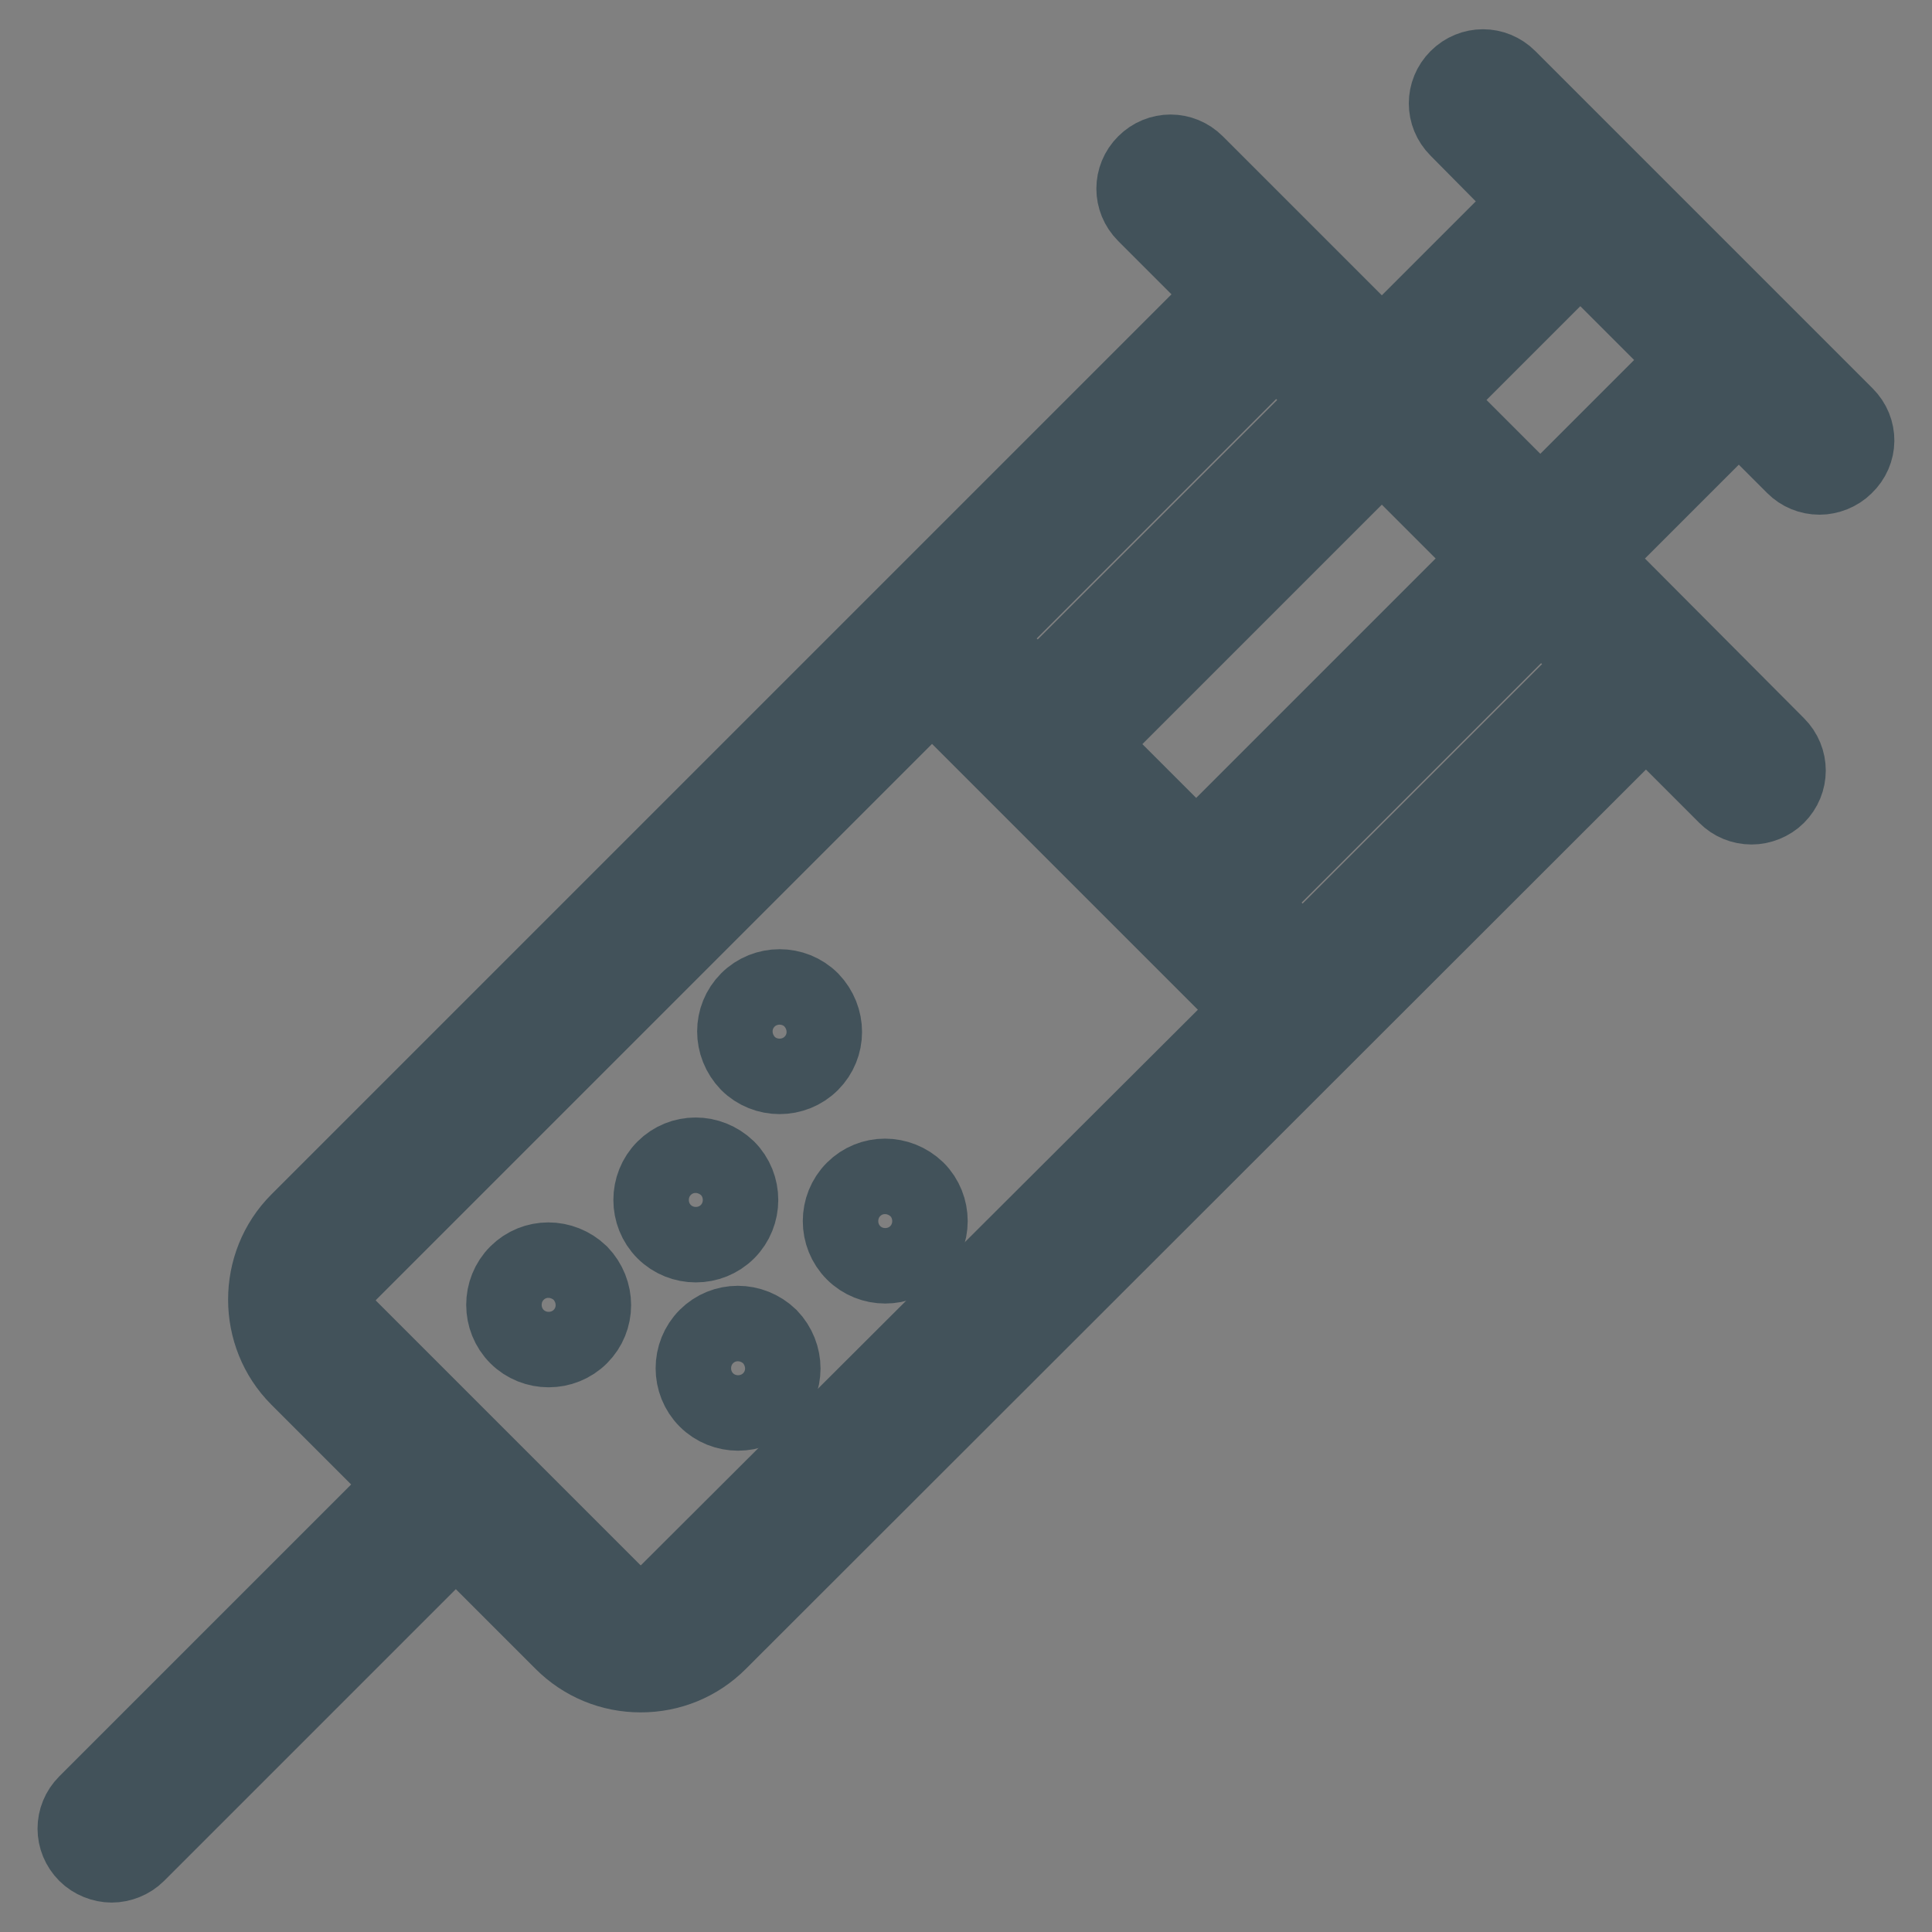
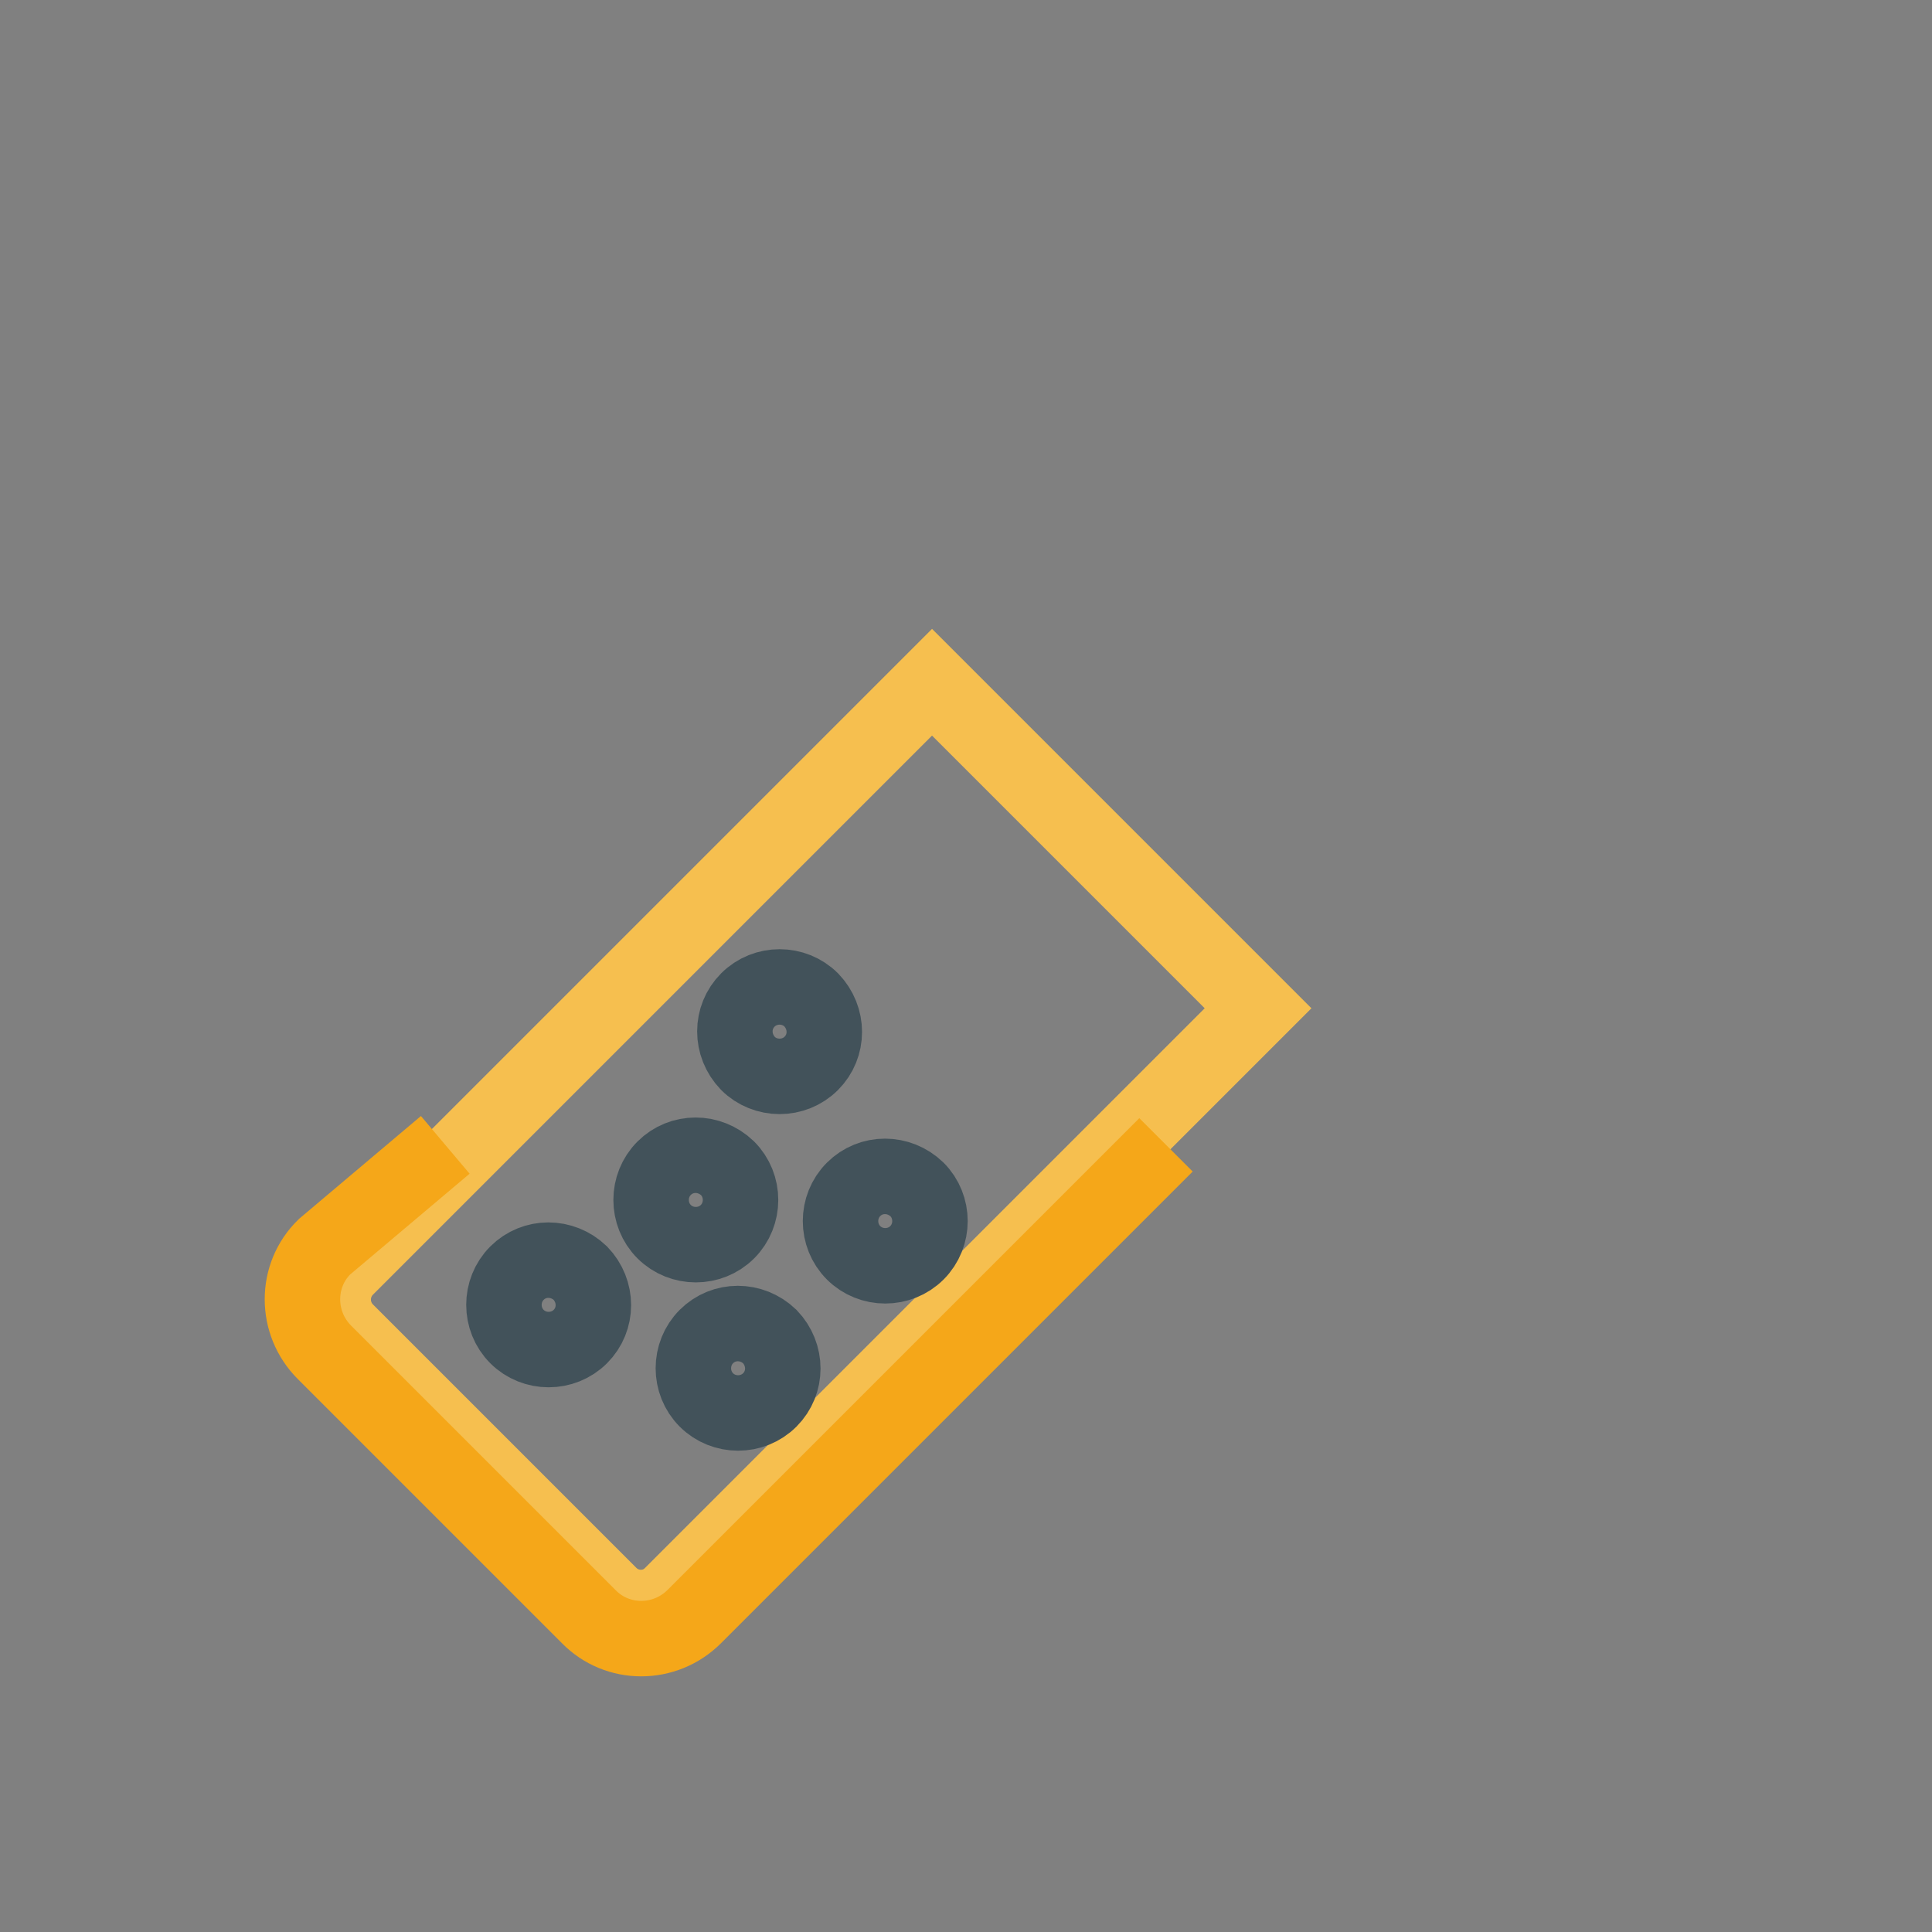
<svg xmlns="http://www.w3.org/2000/svg" version="1.1" x="0px" y="0px" viewBox="0 0 256 256" enable-background="new 0 0 256 256" xml:space="preserve">
  <rect x="0" y="0" width="256" height="256" fill="#808080" stroke="none" />
  <g>
    <path stroke-width="10" fill-opacity="0" stroke="#f6bf4f" d="M89,211.3c-1.1,1.1-2.5,1.7-4.1,1.7h0c-1.5,0-3-0.6-4.1-1.7l-17.5-17.5c0,0,0,0,0,0c0,0,0,0,0,0l-17.5-17.5 c-2.2-2.3-2.2-5.9,0-8.2l77.7-77.7l43.2,43.2L89,211.3L89,211.3z" />
    <path stroke-width="10" fill-opacity="0" stroke="#f5a719" d="M154.5,151.7l-62.5,62.5c-3.9,3.9-10.2,3.9-14,0l-35-35c-3.9-3.9-3.9-10.2,0-14L59,151.7" />
    <path stroke-width="10" fill-opacity="0" stroke="#42525a" d="M113.1,157.6c-2.3,2.3-2.3,6.1,0,8.4c2.3,2.3,6.1,2.3,8.4,0c2.3-2.3,2.3-6.1,0-8.4 C119.1,155.3,115.4,155.3,113.1,157.6 M93.6,177.1c-2.3,2.3-2.3,6.1,0,8.4c2.3,2.3,6.1,2.3,8.4,0c2.3-2.3,2.3-6,0-8.4 C99.6,174.8,95.9,174.8,93.6,177.1 M99.1,132.5c-2.3,2.3-2.3,6,0,8.4c2.3,2.3,6.1,2.3,8.4,0c2.3-2.3,2.3-6,0-8.4 C105.2,130.2,101.4,130.2,99.1,132.5 M88,154.8c-2.3,2.3-2.3,6.1,0,8.4c2.3,2.3,6.1,2.3,8.4,0c2.3-2.3,2.3-6.1,0-8.4 C94,152.5,90.3,152.5,88,154.8 M68.5,168.7c-2.3,2.3-2.3,6.1,0,8.4c2.3,2.3,6.1,2.3,8.4,0c2.3-2.3,2.3-6,0-8.4 C74.5,166.4,70.8,166.4,68.5,168.7" />
-     <path stroke-width="10" fill-opacity="0" stroke="#adbbc3" d="M158.5,113.7l-15.2-15.2c0,0,0,0,0.1,0l39.7-39.6L198.2,74L158.5,113.7 C158.6,113.7,158.6,113.7,158.5,113.7L158.5,113.7z" />
-     <path stroke-width="10" fill-opacity="0" stroke="#ebedef" d="M177.2,53l-39.7,39.6c0,0,0,0,0,0.1l-8.2-8.2l39.7-39.7L177.2,53z M172.6,127.8l-8.2-8.2c0,0,0,0,0.1,0 l39.7-39.7l8.2,8.1L172.6,127.8L172.6,127.8z" />
-     <path stroke-width="10" fill-opacity="0" stroke="#adbbc3" d="M224.3,47.9l-20.2,20.2L189,53l20.2-20.2c0.1-0.1,0.1-0.2,0.2-0.3l15.3,15.3 C224.5,47.8,224.4,47.9,224.3,47.9L224.3,47.9z" />
-     <path stroke-width="10" fill-opacity="0" stroke="#42525a" d="M244.6,55l-44.7-44.7c-1.9-1.9-4.9-1.9-6.8,0s-1.9,4.9,0,6.8l9.5,9.6l-19.5,19.5l-24.6-24.6 c-1.9-1.9-4.9-1.9-6.8,0s-1.9,4.9,0,6.8L162.3,39L39.5,161.8c-5.7,5.7-5.7,15.1,0,20.8l14.1,14.1l-42.2,42.2 c-1.9,1.9-1.9,4.9,0,6.8c0.9,0.9,2.2,1.4,3.4,1.4s2.5-0.5,3.4-1.4l42.2-42.2l14.1,14.1c2.8,2.8,6.5,4.3,10.4,4.3h0 c3.9,0,7.6-1.5,10.4-4.3L218.1,94.9l10.6,10.6c0.9,0.9,2.1,1.4,3.4,1.4c1.2,0,2.5-0.5,3.4-1.4c1.9-1.9,1.9-4.9,0-6.8L210.9,74 l19.5-19.5l7.3,7.3c0.9,0.9,2.1,1.4,3.4,1.4c1.2,0,2.5-0.5,3.4-1.4C246.5,59.9,246.5,56.9,244.6,55L244.6,55z M144.3,98.6 l38.8-38.8L197.3,74l-38.8,38.8L144.3,98.6L144.3,98.6z M176.3,53l-38.8,38.8l-7.2-7.2l38.8-38.8L176.3,53z M88.5,210.9 c-1,1-2.2,1.5-3.6,1.5c-1.4,0-2.6-0.5-3.6-1.5l-17.5-17.5c0,0,0,0,0,0c0,0,0,0,0,0l-17.5-17.5c-2-2-2-5.2,0-7.2l77.2-77.2 l42.3,42.3L88.5,210.9L88.5,210.9z M172.6,126.8l-7.2-7.2l38.8-38.8l7.2,7.2L172.6,126.8L172.6,126.8z M204.1,67.2l-7.1-7.1 l-7.1-7.1l19.5-19.5l14.2,14.2L204.1,67.2L204.1,67.2z" />
  </g>
</svg>